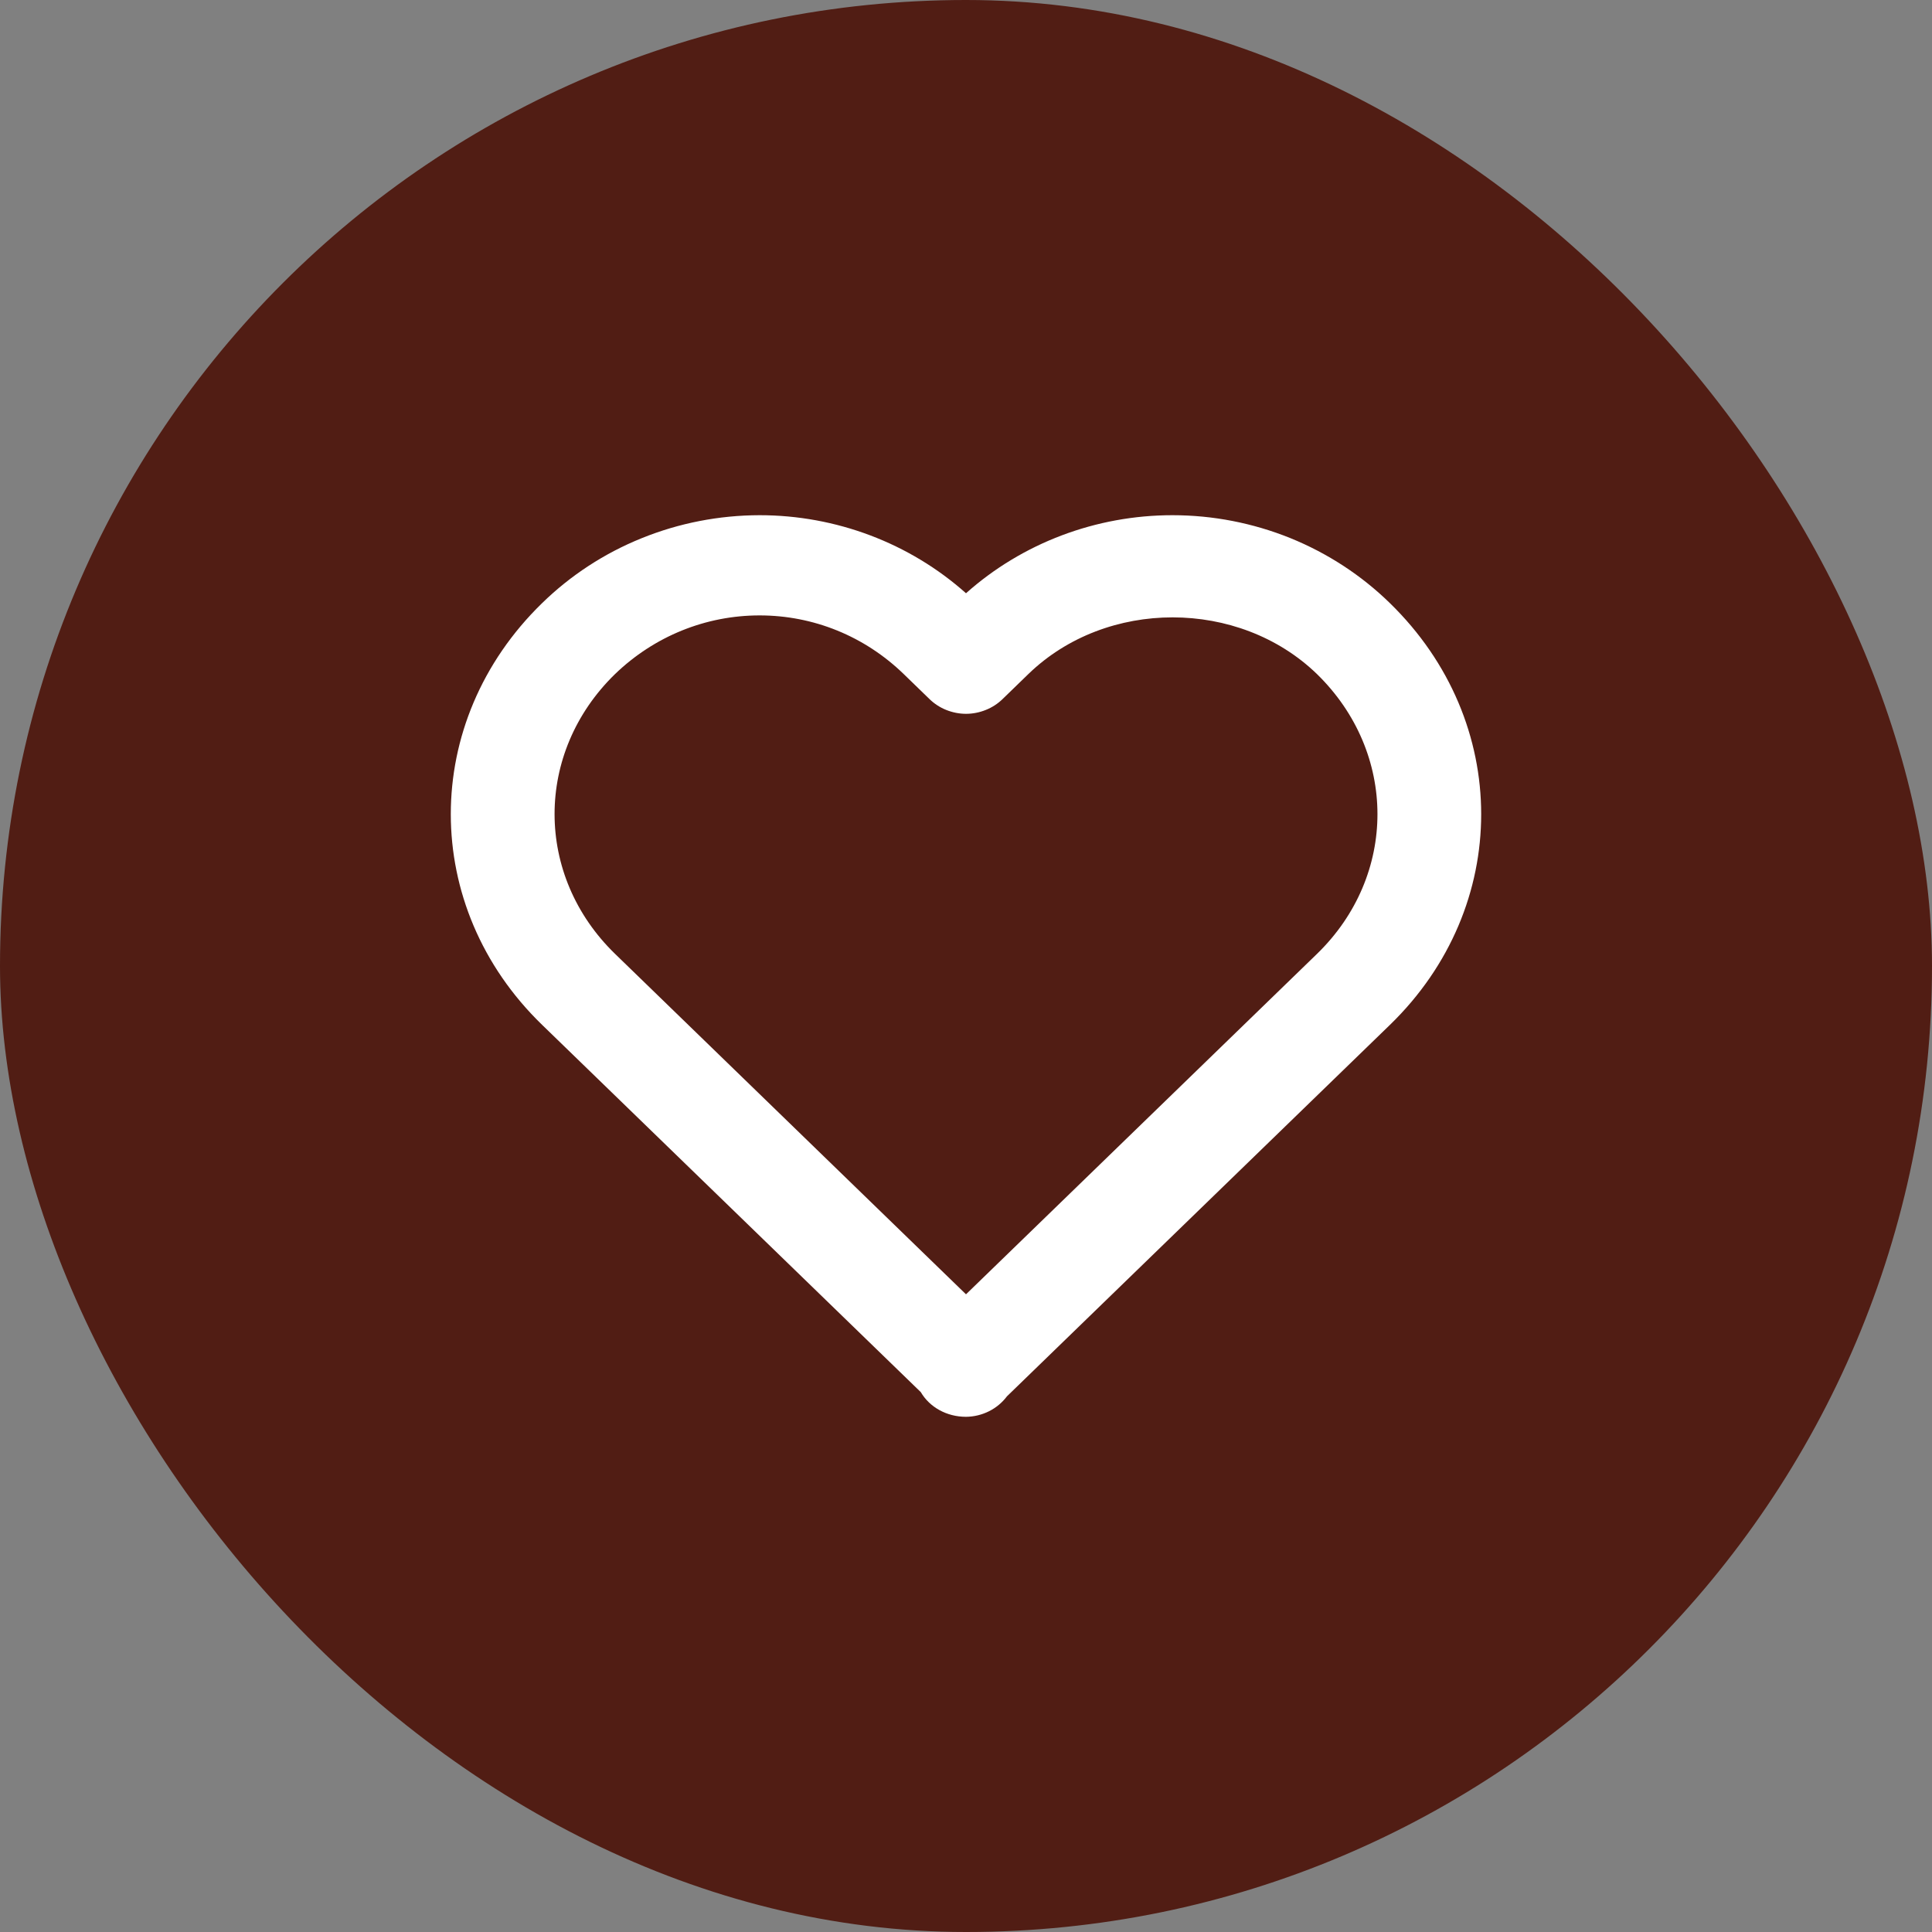
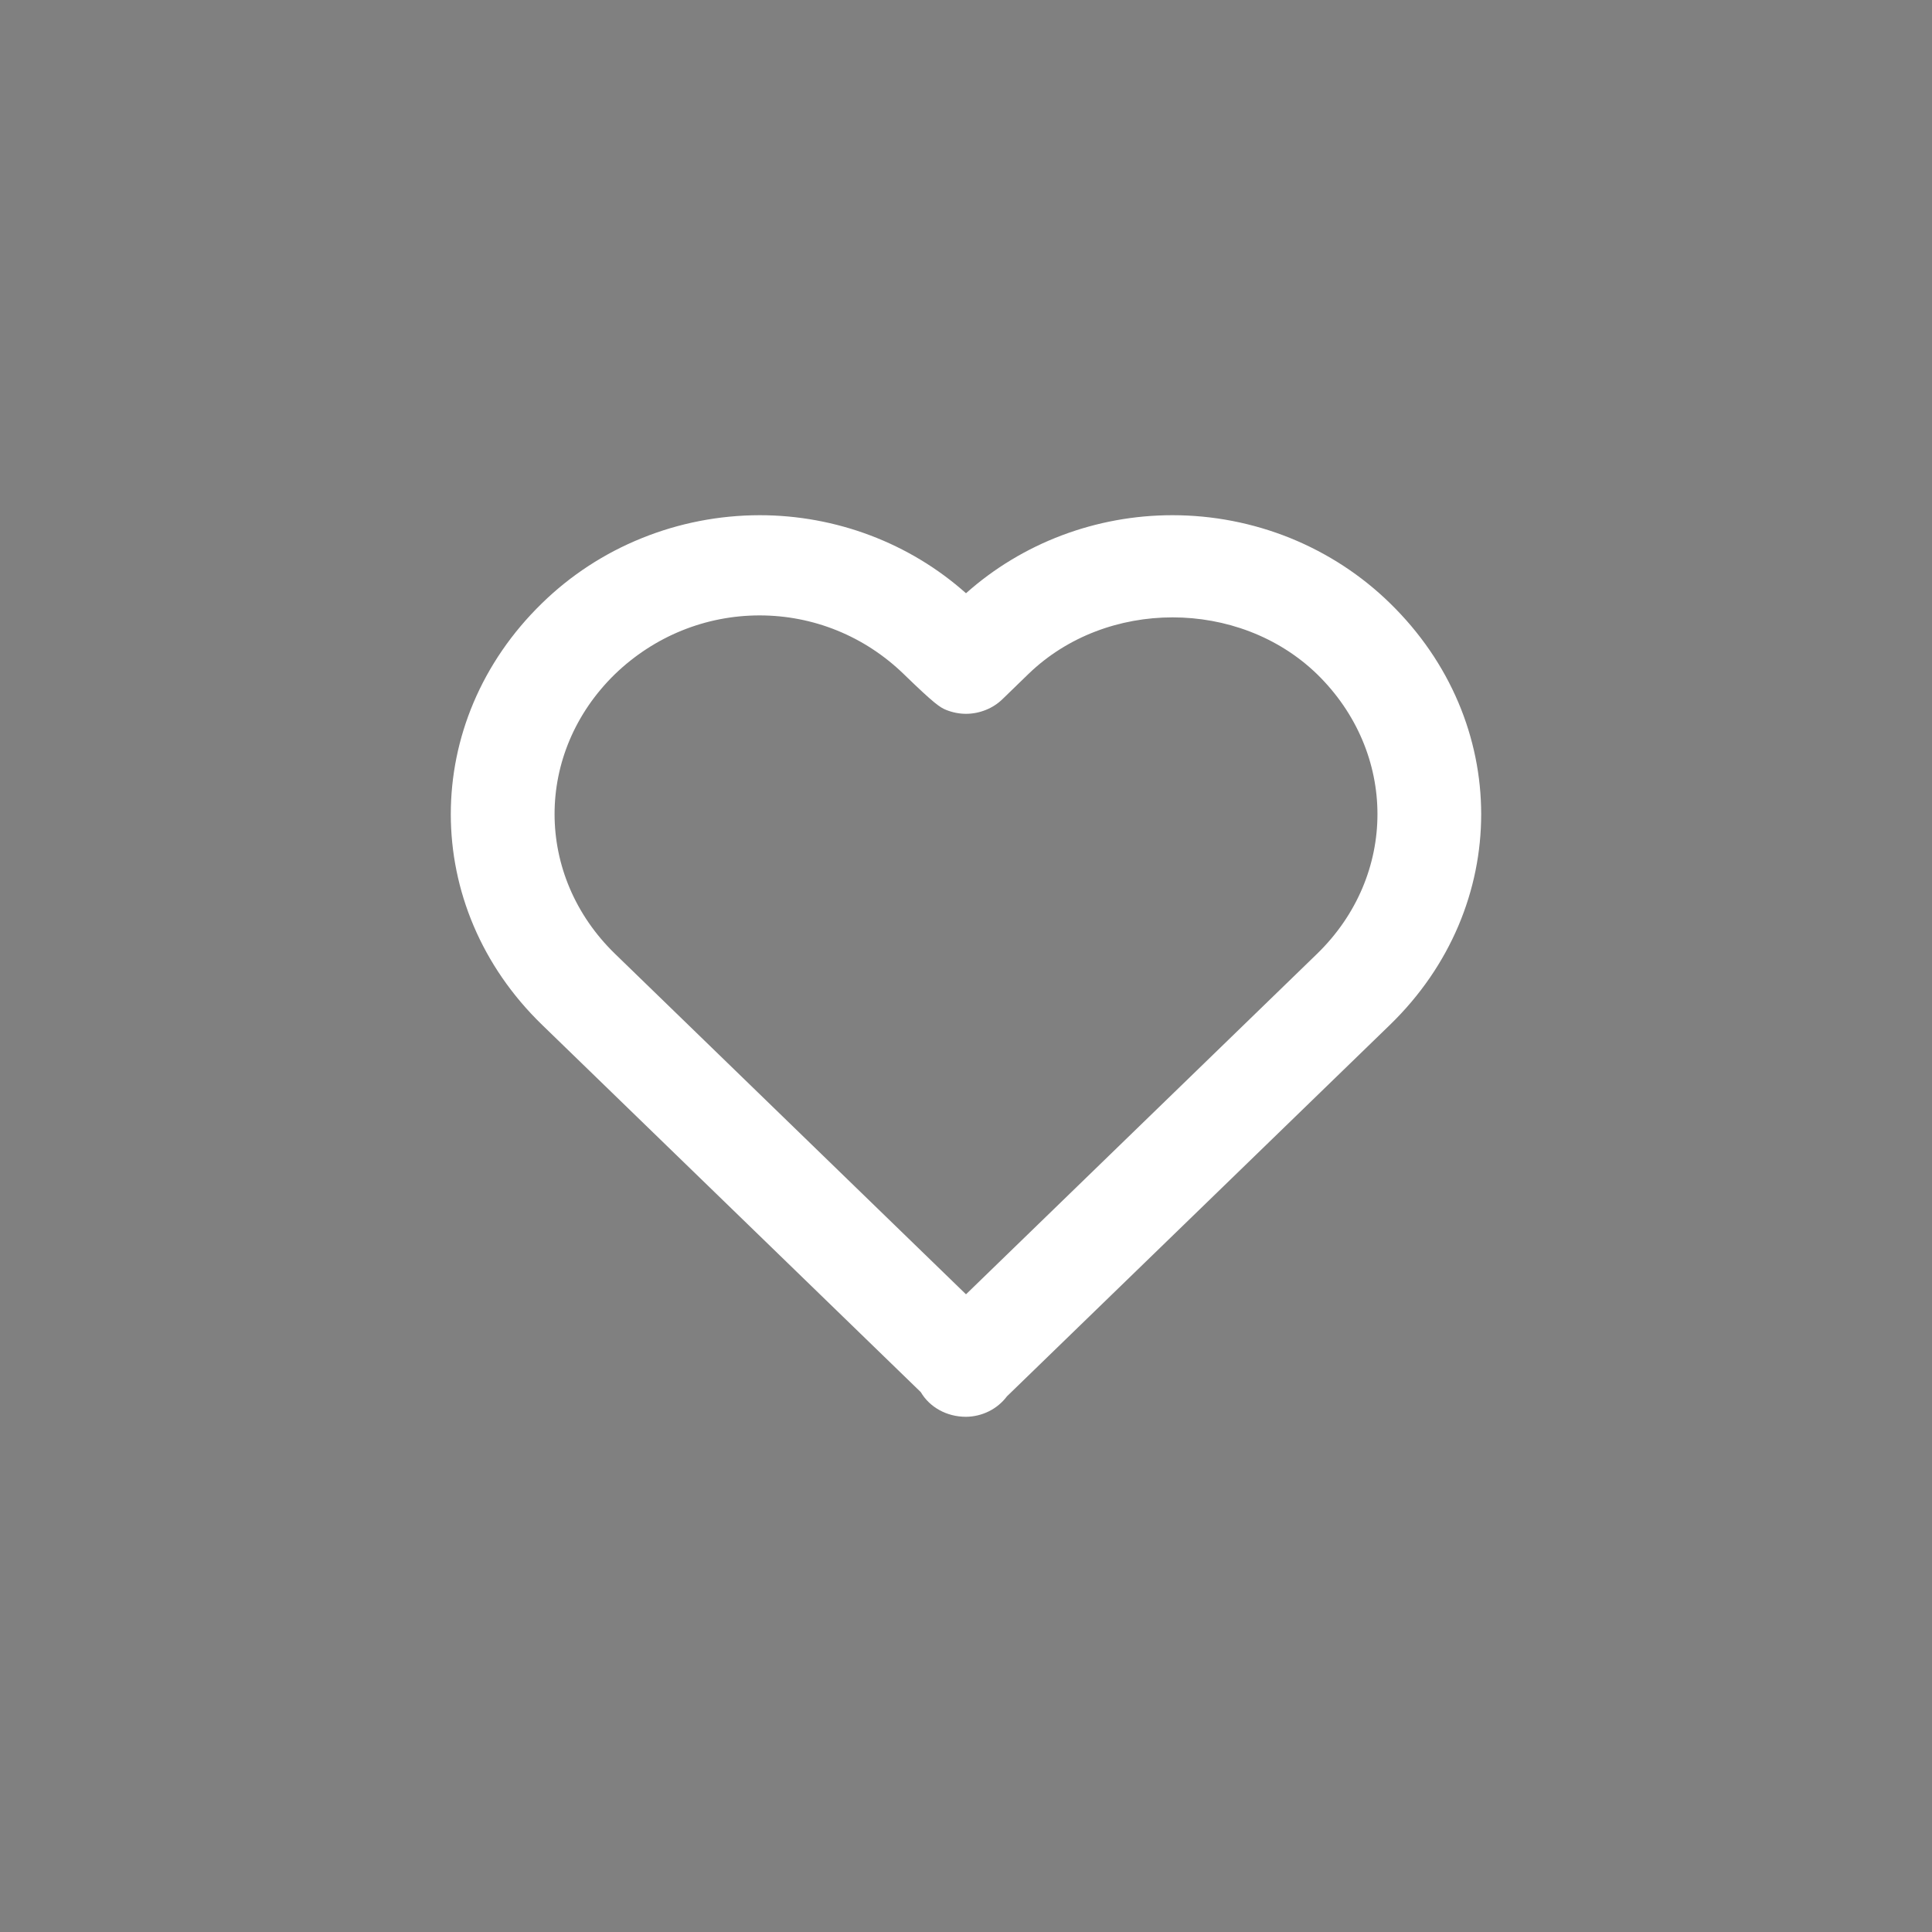
<svg xmlns="http://www.w3.org/2000/svg" width="30" height="30" viewBox="0 0 30 30" fill="none">
  <rect x="0" y="0" width="30" height="30" fill="#808080" stroke="none" />
-   <rect width="30" height="30" rx="15" fill="#511D14" />
-   <path d="M15 9.212C14.126 8.433 12.982 8 11.795 8C11.166 8.001 10.544 8.122 9.964 8.357C9.384 8.591 8.858 8.935 8.415 9.368C6.528 11.206 6.528 14.082 8.417 15.913L14.298 21.617C14.435 21.85 14.698 22 15 22C15.124 21.999 15.247 21.969 15.357 21.914C15.467 21.859 15.563 21.779 15.636 21.682L21.584 15.913C23.472 14.081 23.472 11.206 21.582 9.365C21.14 8.933 20.614 8.59 20.035 8.355C19.455 8.121 18.834 8 18.206 8C17.018 8 15.874 8.433 15 9.212ZM20.448 10.465C21.702 11.687 21.703 13.596 20.45 14.812L15 20.098L9.551 14.812C8.298 13.596 8.299 11.687 9.549 10.468C10.159 9.88 10.957 9.556 11.795 9.556C12.633 9.556 13.427 9.88 14.032 10.466L14.433 10.855C14.508 10.928 14.596 10.985 14.693 11.024C14.791 11.063 14.895 11.084 15 11.084C15.106 11.084 15.21 11.063 15.307 11.024C15.405 10.985 15.493 10.928 15.568 10.855L15.969 10.466C17.181 9.292 19.237 9.295 20.448 10.465Z" fill="white" />
+   <path d="M15 9.212C14.126 8.433 12.982 8 11.795 8C11.166 8.001 10.544 8.122 9.964 8.357C9.384 8.591 8.858 8.935 8.415 9.368C6.528 11.206 6.528 14.082 8.417 15.913L14.298 21.617C14.435 21.85 14.698 22 15 22C15.124 21.999 15.247 21.969 15.357 21.914C15.467 21.859 15.563 21.779 15.636 21.682L21.584 15.913C23.472 14.081 23.472 11.206 21.582 9.365C21.14 8.933 20.614 8.59 20.035 8.355C19.455 8.121 18.834 8 18.206 8C17.018 8 15.874 8.433 15 9.212ZM20.448 10.465C21.702 11.687 21.703 13.596 20.45 14.812L15 20.098L9.551 14.812C8.298 13.596 8.299 11.687 9.549 10.468C10.159 9.88 10.957 9.556 11.795 9.556C12.633 9.556 13.427 9.88 14.032 10.466C14.508 10.928 14.596 10.985 14.693 11.024C14.791 11.063 14.895 11.084 15 11.084C15.106 11.084 15.21 11.063 15.307 11.024C15.405 10.985 15.493 10.928 15.568 10.855L15.969 10.466C17.181 9.292 19.237 9.295 20.448 10.465Z" fill="white" />
</svg>